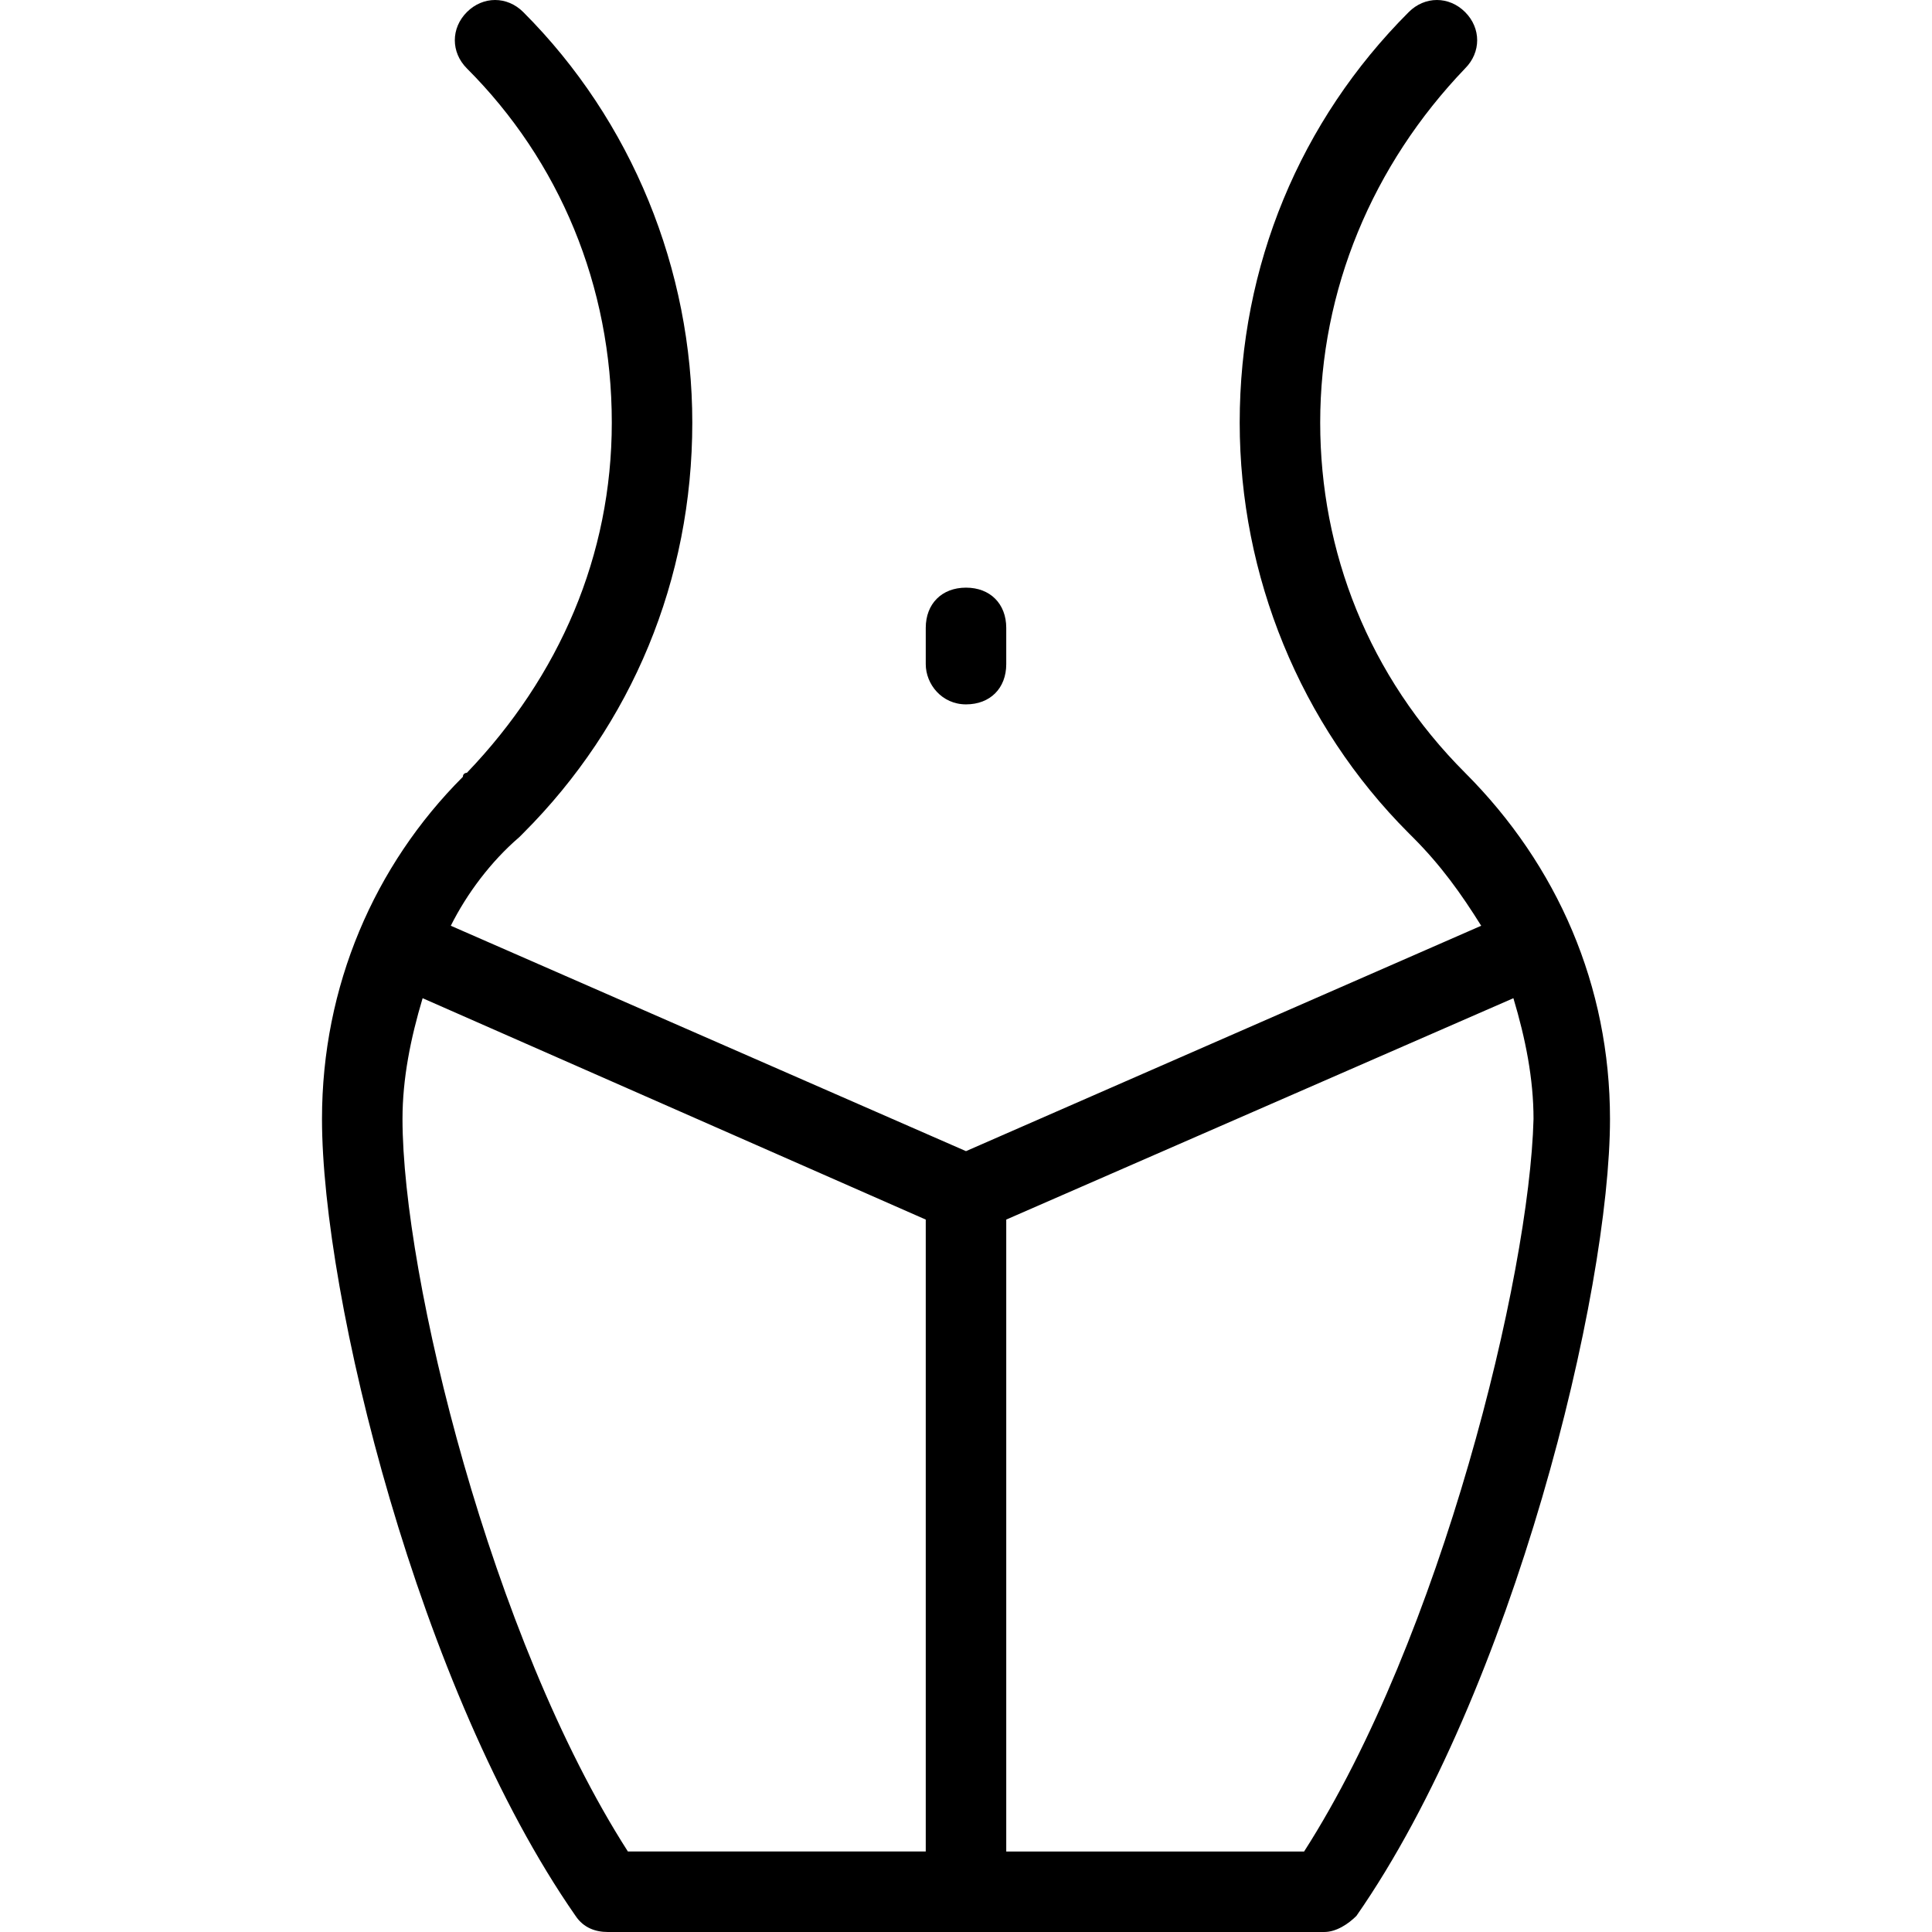
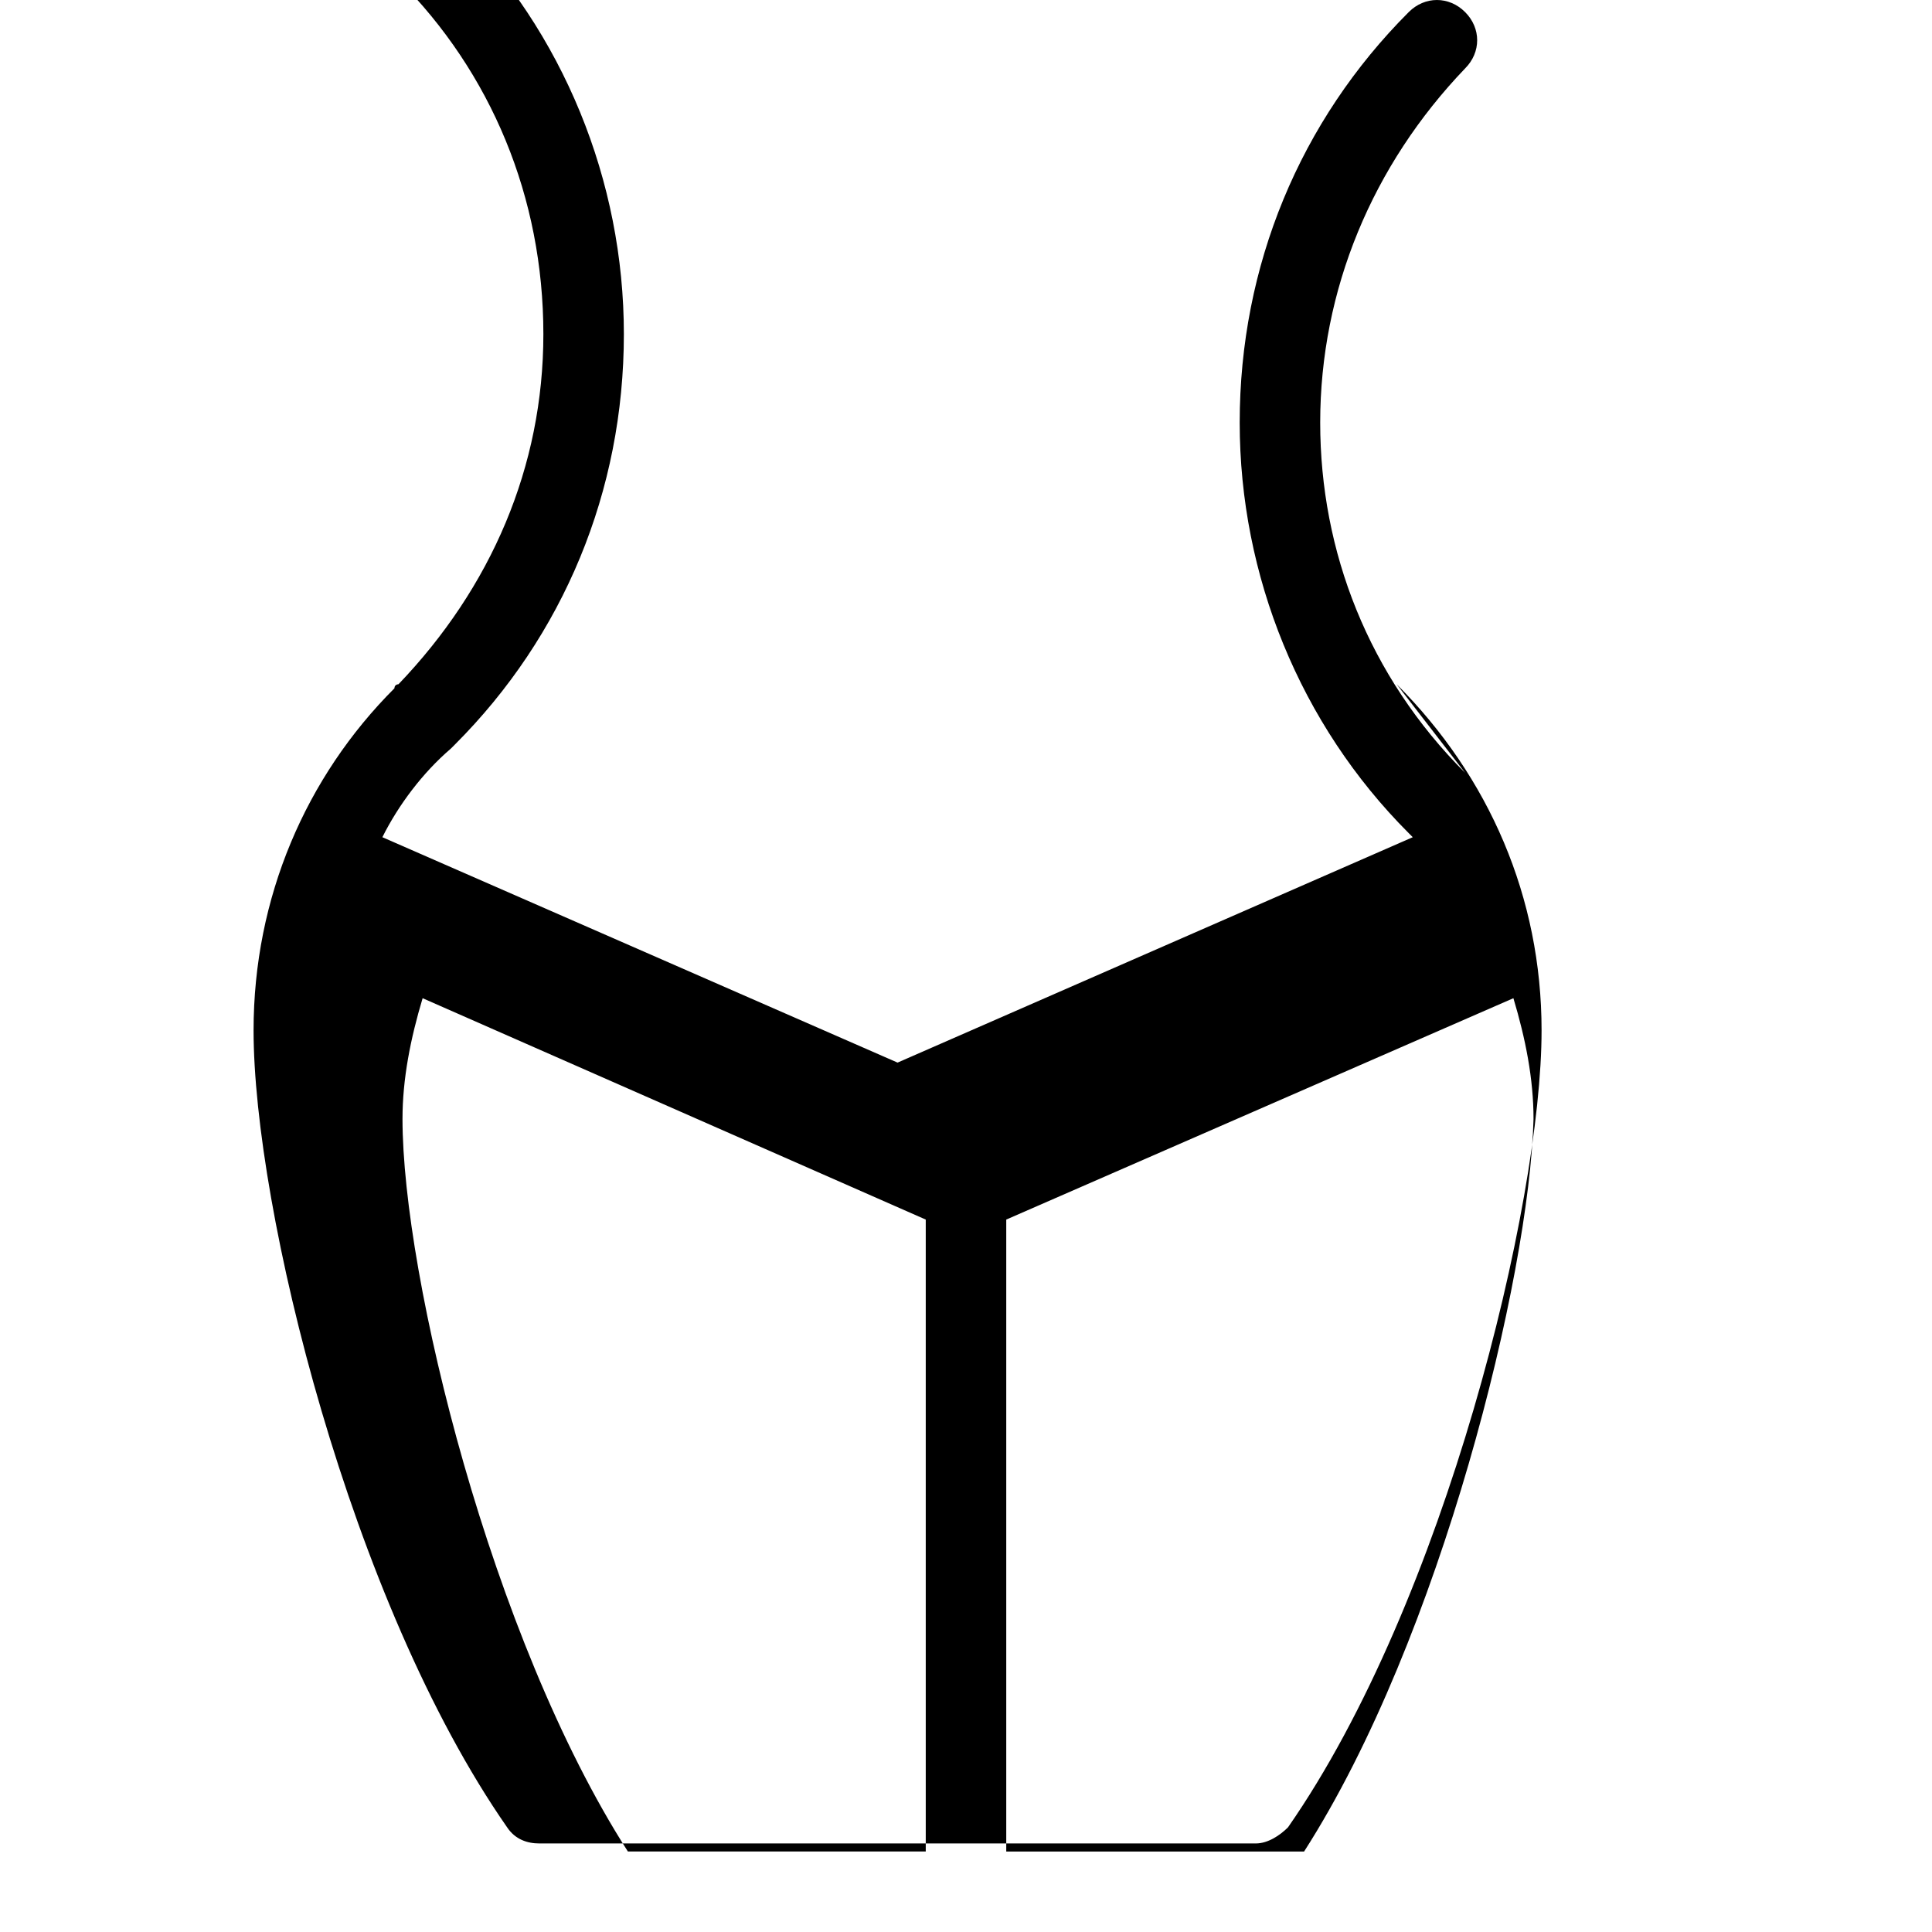
<svg xmlns="http://www.w3.org/2000/svg" width="1200pt" height="1200pt" version="1.1" viewBox="0 0 1200 1200">
-   <path d="m910 480c-60-60-90-137.5-90-217.5 0-82.5 32.5-160 90-220 10-10 10-25 0-35s-25-10-35 0c-67.5 67.5-105 157.5-105 255 0 95 37.5 187.5 105 255l2.5 2.5c17.5 17.5 30 35 42.5 55l-320 140-320-140c10-20 25-40 42.5-55l2.5-2.5c67.5-67.5 105-157.5 105-255 0-95-37.5-187.5-105-255-10-10-25-10-35 0s-10 25 0 35c57.5 57.5 90 135 90 220 0 82.5-32.5 157.5-90 217.5 0 0-2.5 0-2.5 2.5-55 55-87.5 130-87.5 212.5 0 110 60 355 157.5 495 5 7.5 12.5 10 20 10h445c7.5 0 15-5 20-10 97.5-140 157.5-387.5 157.5-495 0-82.5-32.5-157.5-90-215zm-660 215c0-25 5-50 12.5-75l312.5 137.5v392.5h-185c-85-132.5-140-357.5-140-455zm560 455h-185v-392.5l315-137.5c7.5 25 12.5 50 12.5 75-2.5 97.5-57.5 322.5-142.5 455z" />
-   <path d="m600 437.5c15 0 25-10 25-25v-22.5c0-15-10-25-25-25s-25 10-25 25v22.5c0 12.5 10 25 25 25z" />
+   <path d="m910 480c-60-60-90-137.5-90-217.5 0-82.5 32.5-160 90-220 10-10 10-25 0-35s-25-10-35 0c-67.5 67.5-105 157.5-105 255 0 95 37.5 187.5 105 255l2.5 2.5l-320 140-320-140c10-20 25-40 42.5-55l2.5-2.5c67.5-67.5 105-157.5 105-255 0-95-37.5-187.5-105-255-10-10-25-10-35 0s-10 25 0 35c57.5 57.5 90 135 90 220 0 82.5-32.5 157.5-90 217.5 0 0-2.5 0-2.5 2.5-55 55-87.5 130-87.5 212.5 0 110 60 355 157.5 495 5 7.5 12.5 10 20 10h445c7.5 0 15-5 20-10 97.5-140 157.5-387.5 157.5-495 0-82.5-32.5-157.5-90-215zm-660 215c0-25 5-50 12.5-75l312.5 137.5v392.5h-185c-85-132.5-140-357.5-140-455zm560 455h-185v-392.5l315-137.5c7.5 25 12.5 50 12.5 75-2.5 97.5-57.5 322.5-142.5 455z" />
</svg>